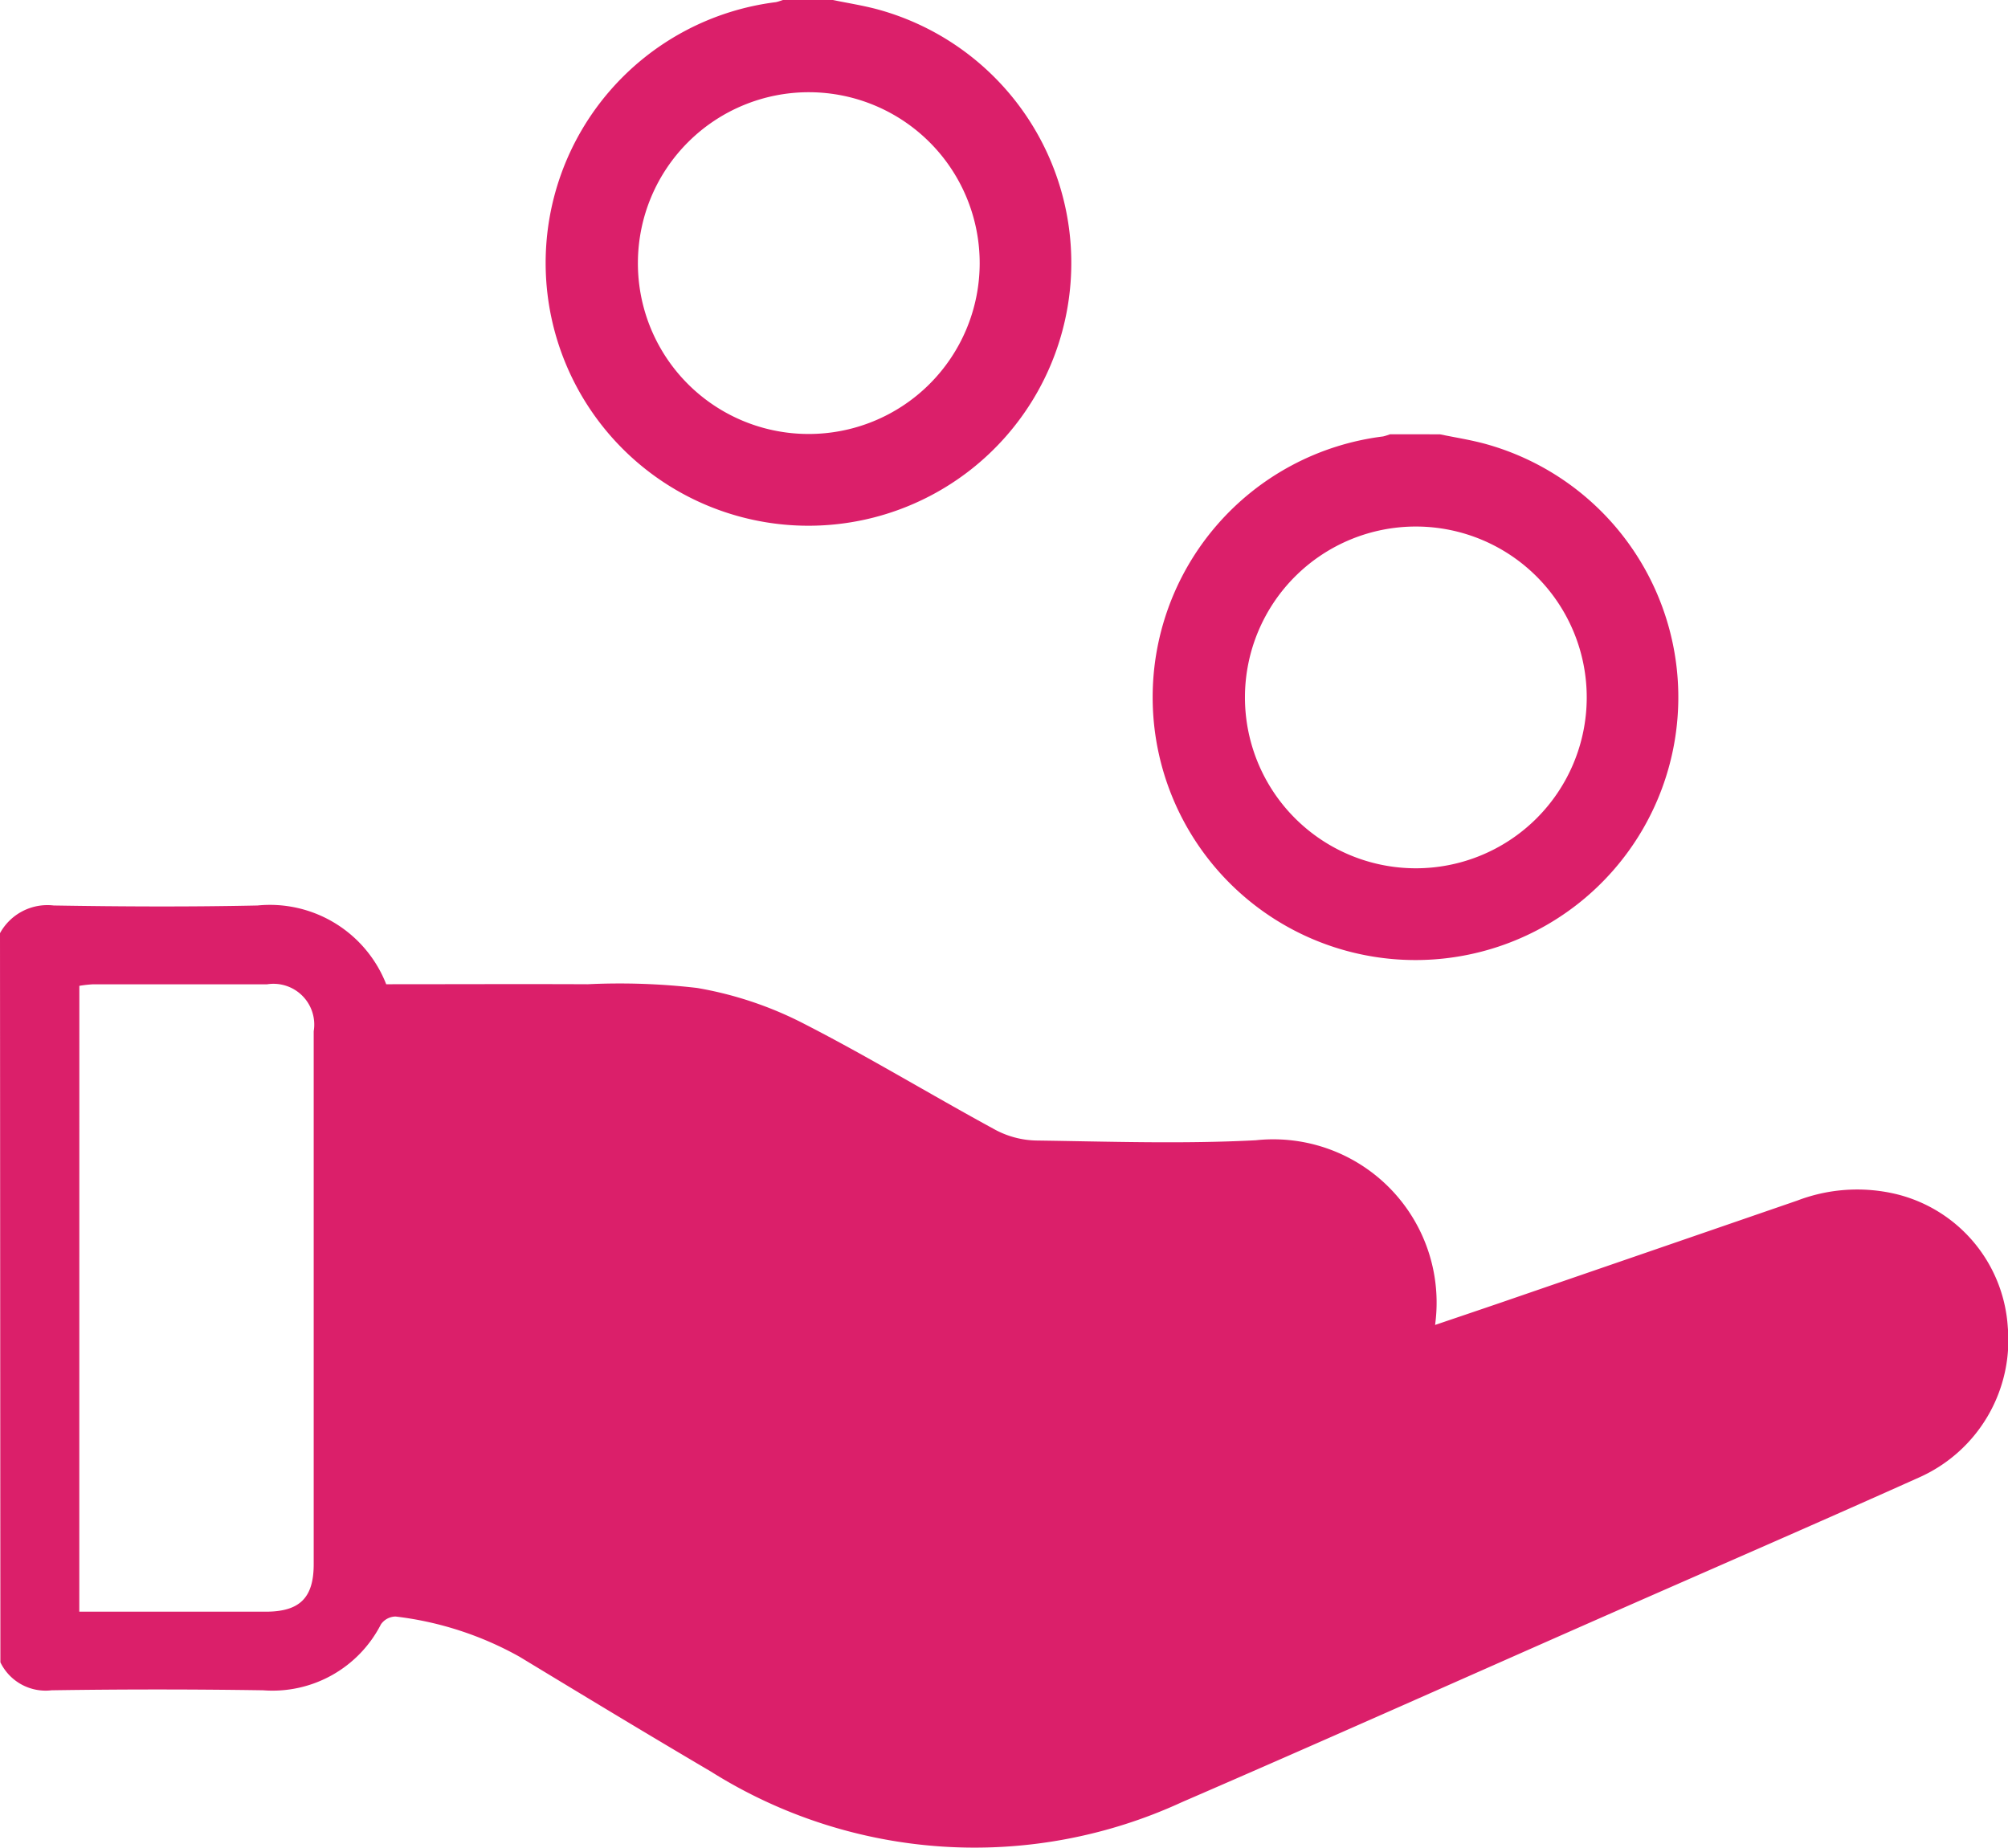
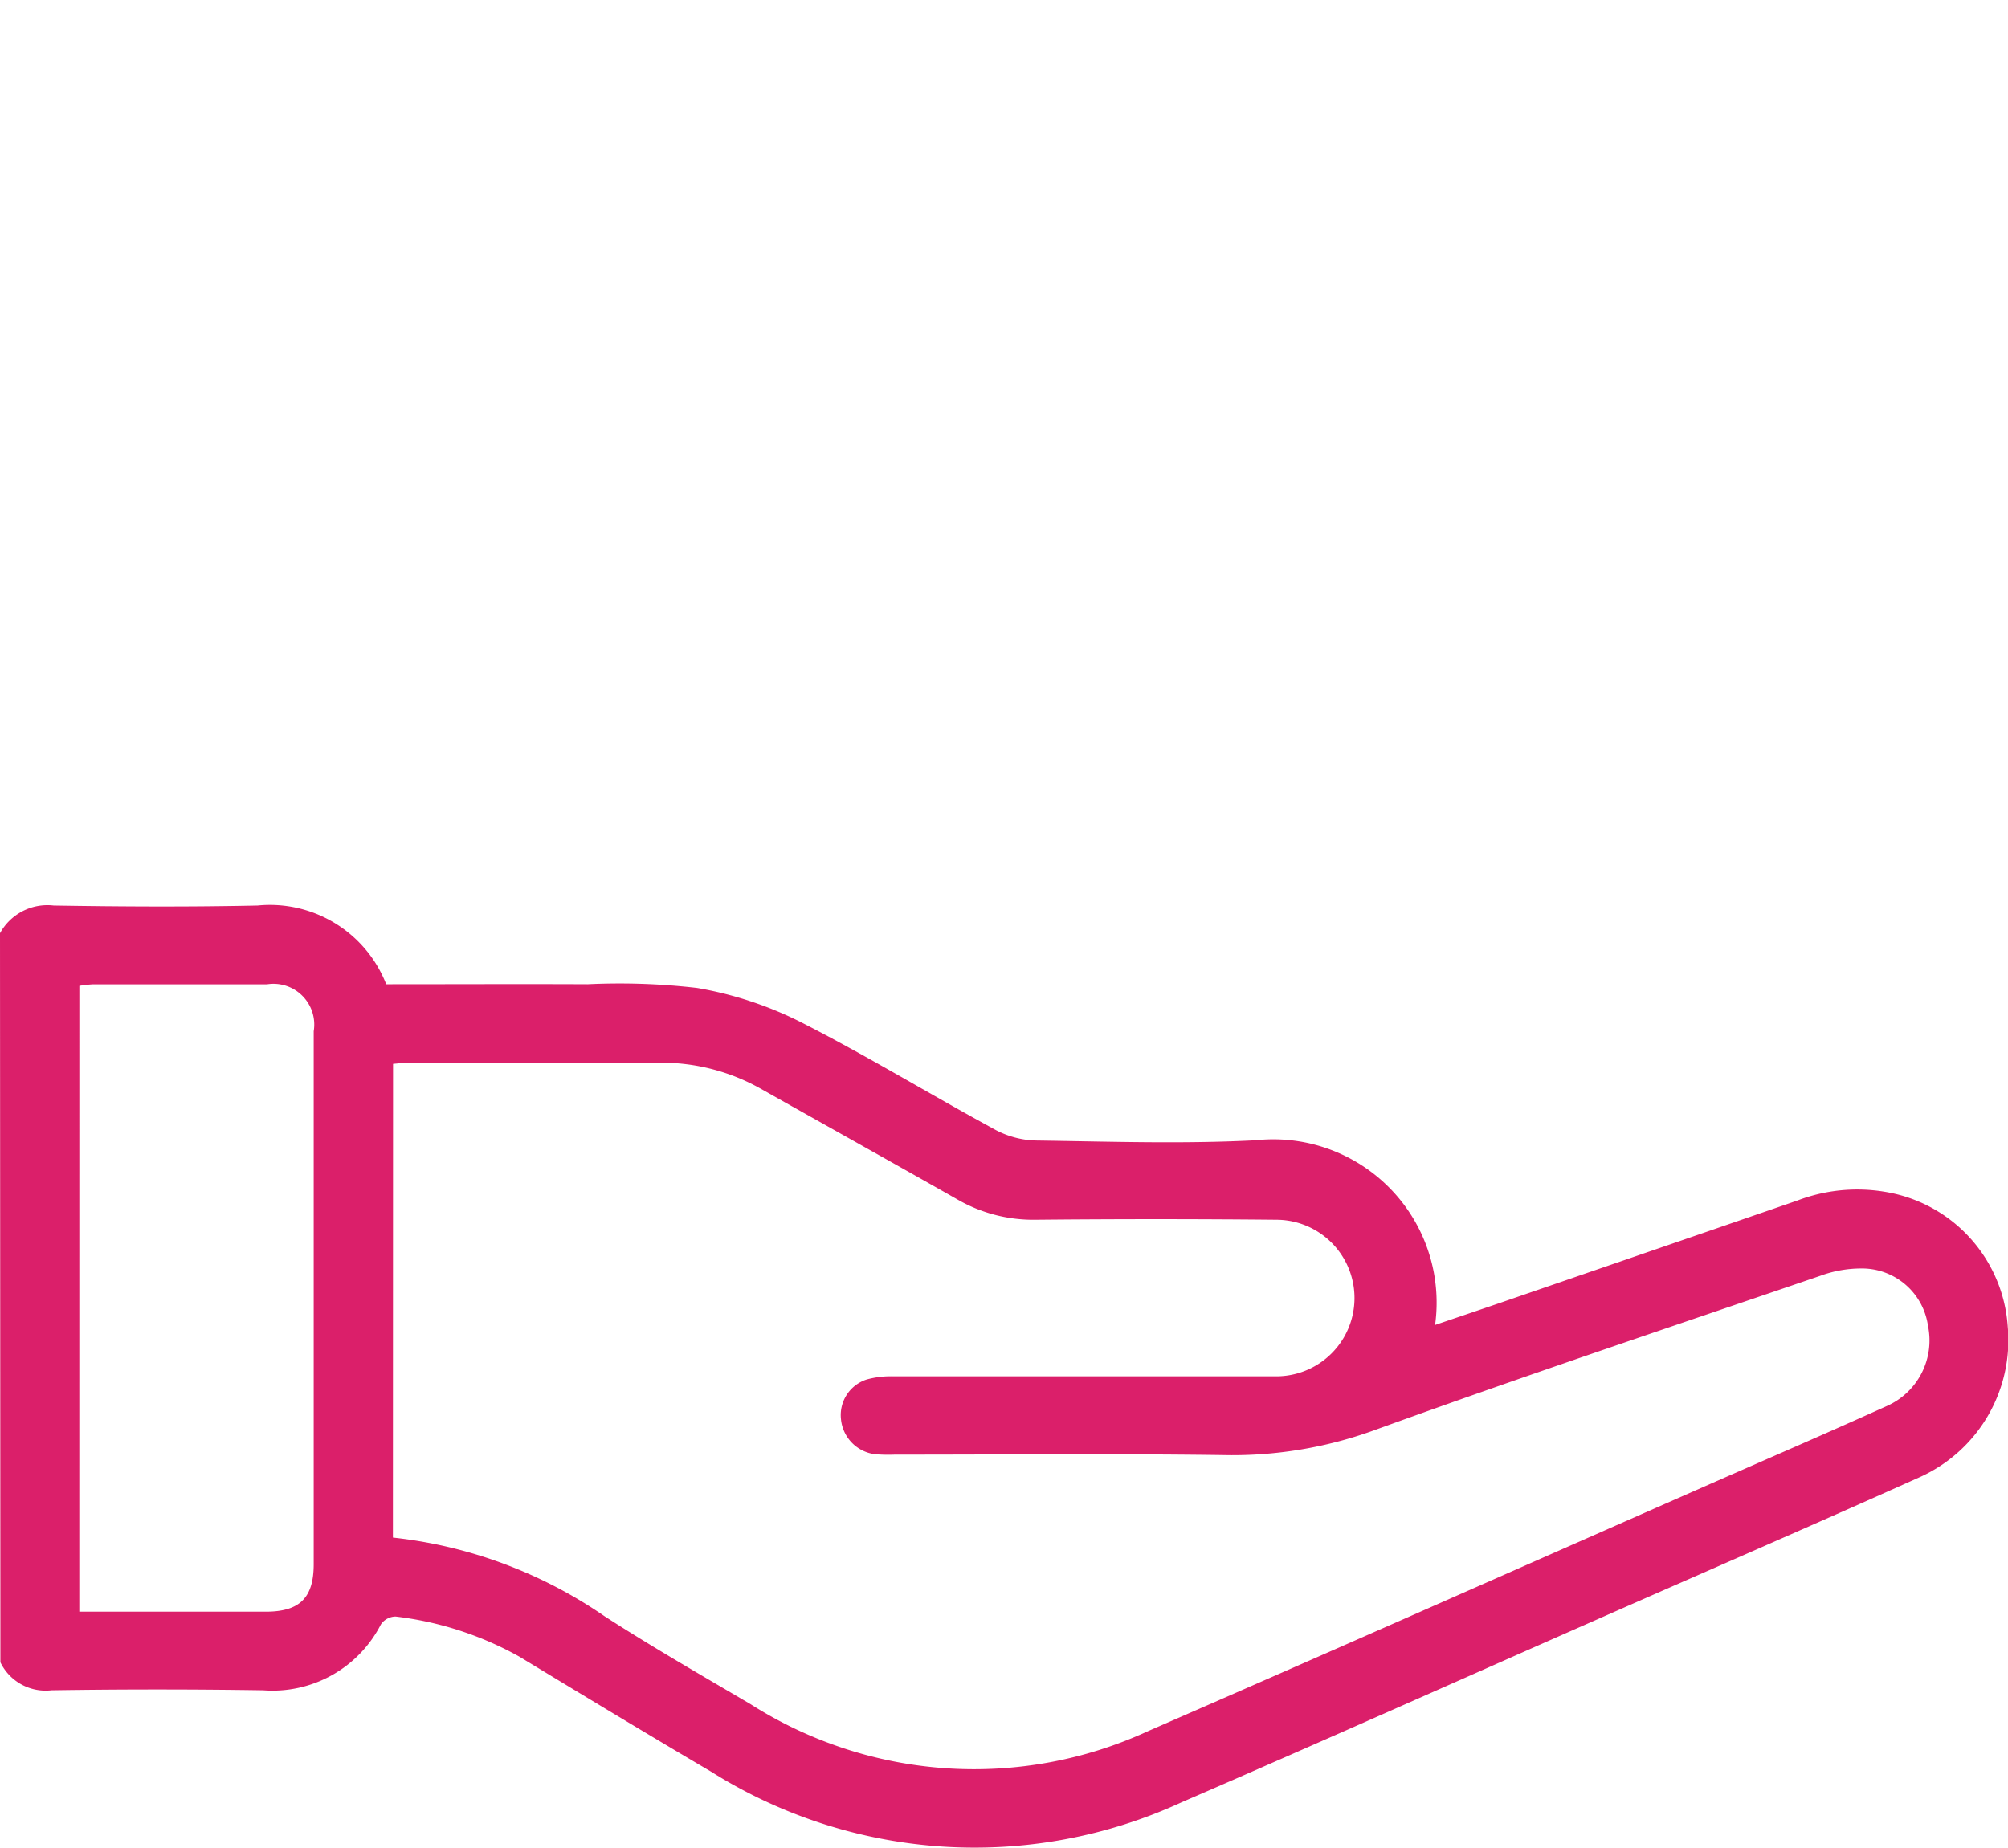
<svg xmlns="http://www.w3.org/2000/svg" width="41.126" height="37.848" viewBox="0 0 41.126 37.848">
  <g id="Alle_zorgverzekeraars" data-name="Alle zorgverzekeraars" transform="translate(-300.001 -1018.5)">
    <g id="Group_23016" data-name="Group 23016" transform="translate(-54 -10.508)">
      <g id="Group_23015" data-name="Group 23015" transform="translate(354.001 1029.508)">
-         <path id="Path_16636" data-name="Path 16636" d="M2482.014,755.56c.274.056.552.1.822.171a4.883,4.883,0,1,1-1.858-.133,1.156,1.156,0,0,0,.149-.039Zm-.454,8.889a4,4,0,1,0-3.988-4.019A4,4,0,0,0,2481.56,764.449Z" transform="translate(-2452.574 -746.664)" fill="#db1f6a" stroke="#db1f6a" stroke-miterlimit="10" stroke-width="1" />
-         <path id="Path_16637" data-name="Path 16637" d="M2399.389,696.437c.274.056.552.1.822.171a4.883,4.883,0,1,1-1.859-.133,1.168,1.168,0,0,0,.149-.039Zm-.455,8.889a4,4,0,1,0-3.988-4.02A3.995,3.995,0,0,0,2398.935,705.326Z" transform="translate(-2382.381 -696.437)" fill="#db1f6a" stroke="#db1f6a" stroke-miterlimit="10" stroke-width="1" />
        <g id="Group_22420" data-name="Group 22420" transform="translate(0 18.047)">
          <g id="Group_22419" data-name="Group 22419" transform="translate(0)">
            <path id="Path_16638" data-name="Path 16638" d="M2316.454,816.938a1.108,1.108,0,0,1,1.1-.567c1.391.023,2.784.03,4.175,0a2.558,2.558,0,0,1,2.635,1.613c1.372,0,2.748-.006,4.125,0a13.76,13.76,0,0,1,2.241.076,7.546,7.546,0,0,1,2.112.693c1.357.69,2.66,1.486,4,2.214a1.859,1.859,0,0,0,.83.218c1.5.021,3,.073,4.5-.005a3.345,3.345,0,0,1,3.674,3.783c.453-.154.886-.3,1.319-.448q3.05-1.049,6.1-2.1a3.438,3.438,0,0,1,2.01-.136,3,3,0,0,1,2.3,2.72,3.079,3.079,0,0,1-1.808,3.084c-2.157.968-4.326,1.909-6.49,2.862-2.873,1.266-5.739,2.547-8.62,3.794a10.141,10.141,0,0,1-9.644-.629c-1.313-.773-2.617-1.562-3.92-2.352a6.835,6.835,0,0,0-2.537-.823.373.373,0,0,0-.3.16,2.494,2.494,0,0,1-2.412,1.351q-2.167-.033-4.335,0a1.029,1.029,0,0,1-1.047-.573Zm8.047,12.38a9.422,9.422,0,0,1,4.342,1.616c.977.63,1.987,1.21,2.989,1.8a8.53,8.53,0,0,0,8.144.545c3.846-1.675,7.682-3.377,11.522-5.067,1.2-.527,2.4-1.046,3.594-1.586a1.47,1.47,0,0,0,.848-1.652,1.365,1.365,0,0,0-1.378-1.168,2.434,2.434,0,0,0-.821.148c-3.059,1.046-6.126,2.071-9.164,3.174a8.53,8.53,0,0,1-3.093.5c-2.235-.03-4.47-.009-6.706-.009a3.4,3.4,0,0,1-.4-.008.8.8,0,0,1-.7-.718.766.766,0,0,1,.523-.812,1.848,1.848,0,0,1,.552-.066c2.61,0,5.22,0,7.83,0a1.6,1.6,0,1,0,.018-3.207q-2.469-.024-4.939,0a3.106,3.106,0,0,1-1.605-.419c-1.337-.76-2.68-1.508-4.019-2.263a4.145,4.145,0,0,0-2.073-.535q-2.57,0-5.14,0c-.1,0-.205.015-.321.024Zm-6.423,1.518c1.3,0,2.561,0,3.818,0,.695,0,.982-.282.983-.969q0-5.46,0-10.92a.835.835,0,0,0-.958-.961c-1.191,0-2.383,0-3.573,0a2.357,2.357,0,0,0-.269.031Z" transform="translate(-2316.454 -816.371)" fill="#db1f6a" />
          </g>
        </g>
      </g>
-       <path id="Path_16640" data-name="Path 16640" d="M-16341.225-7900.5l6.357-.125,3.256,1.879,3.256,1.565h5.76l1.723,2.724.752.971,7.984-2.725,2.6.564.375,2.16-1.754,2.16-17.879,7.232-4.727-1-5.2-3.193-3.068-.814h-.406v-10.708Z" transform="translate(16703.551 8950.529)" fill="#db1f6a" />
    </g>
  </g>
</svg>